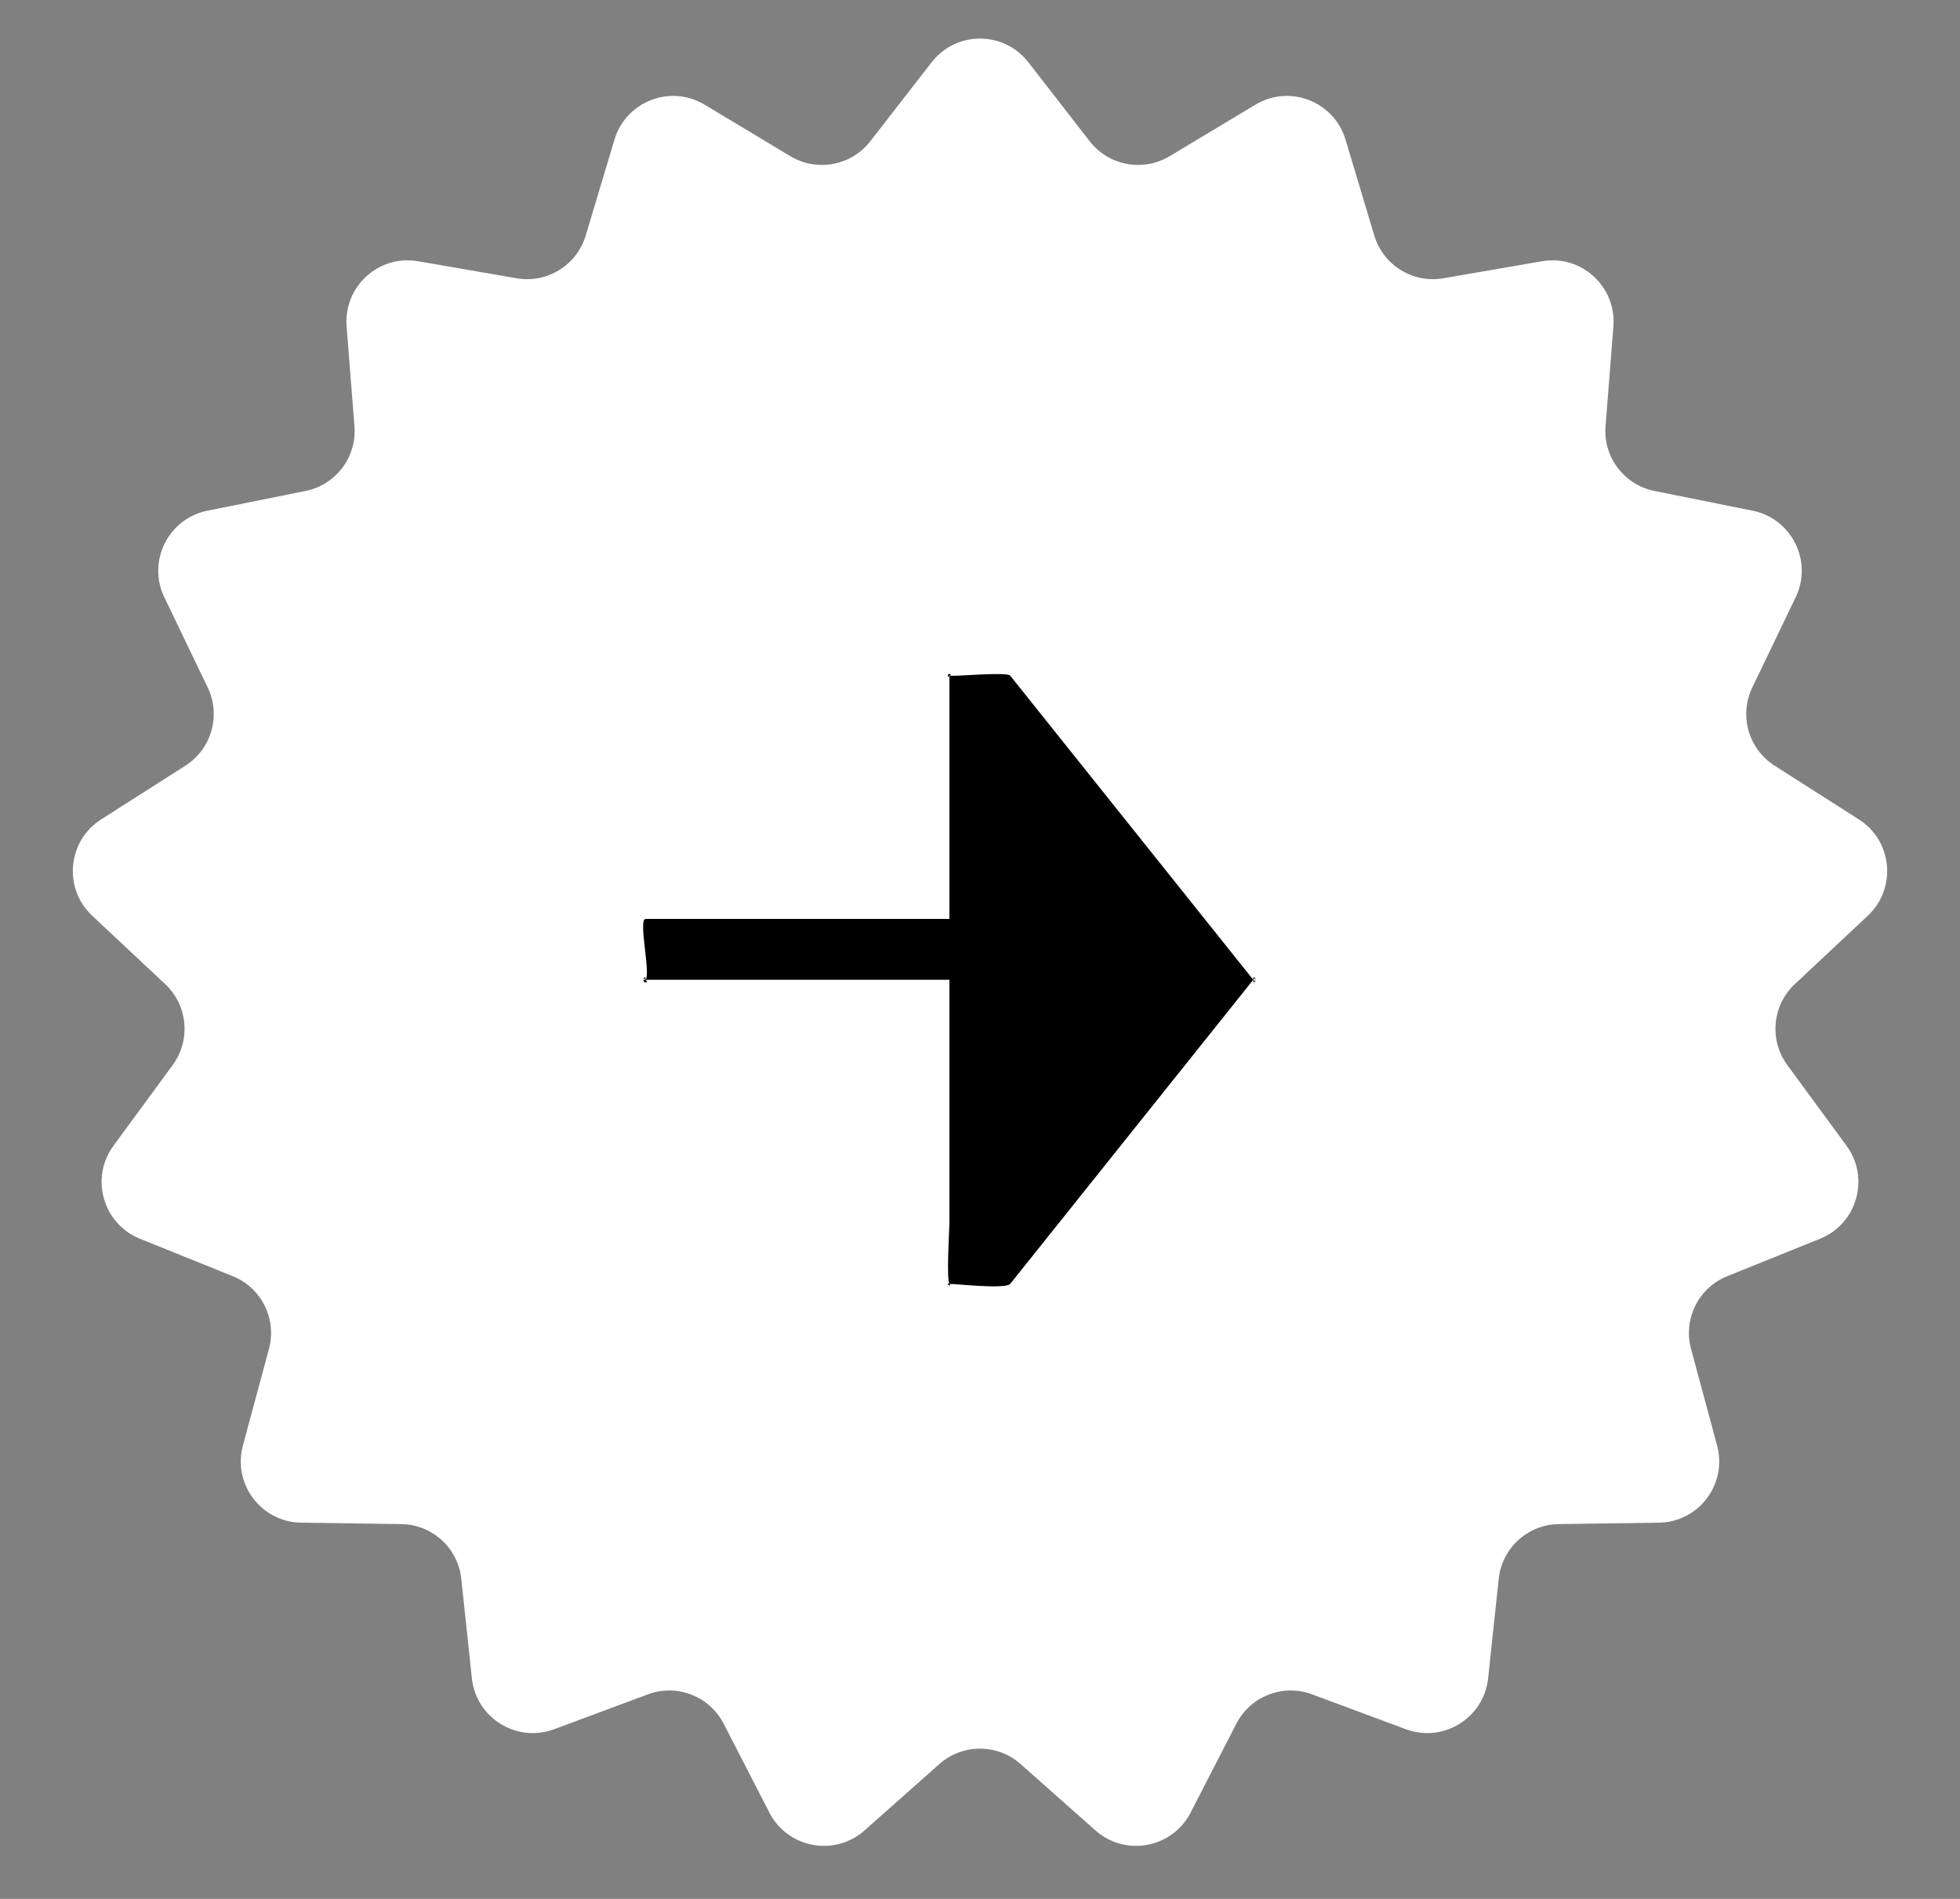
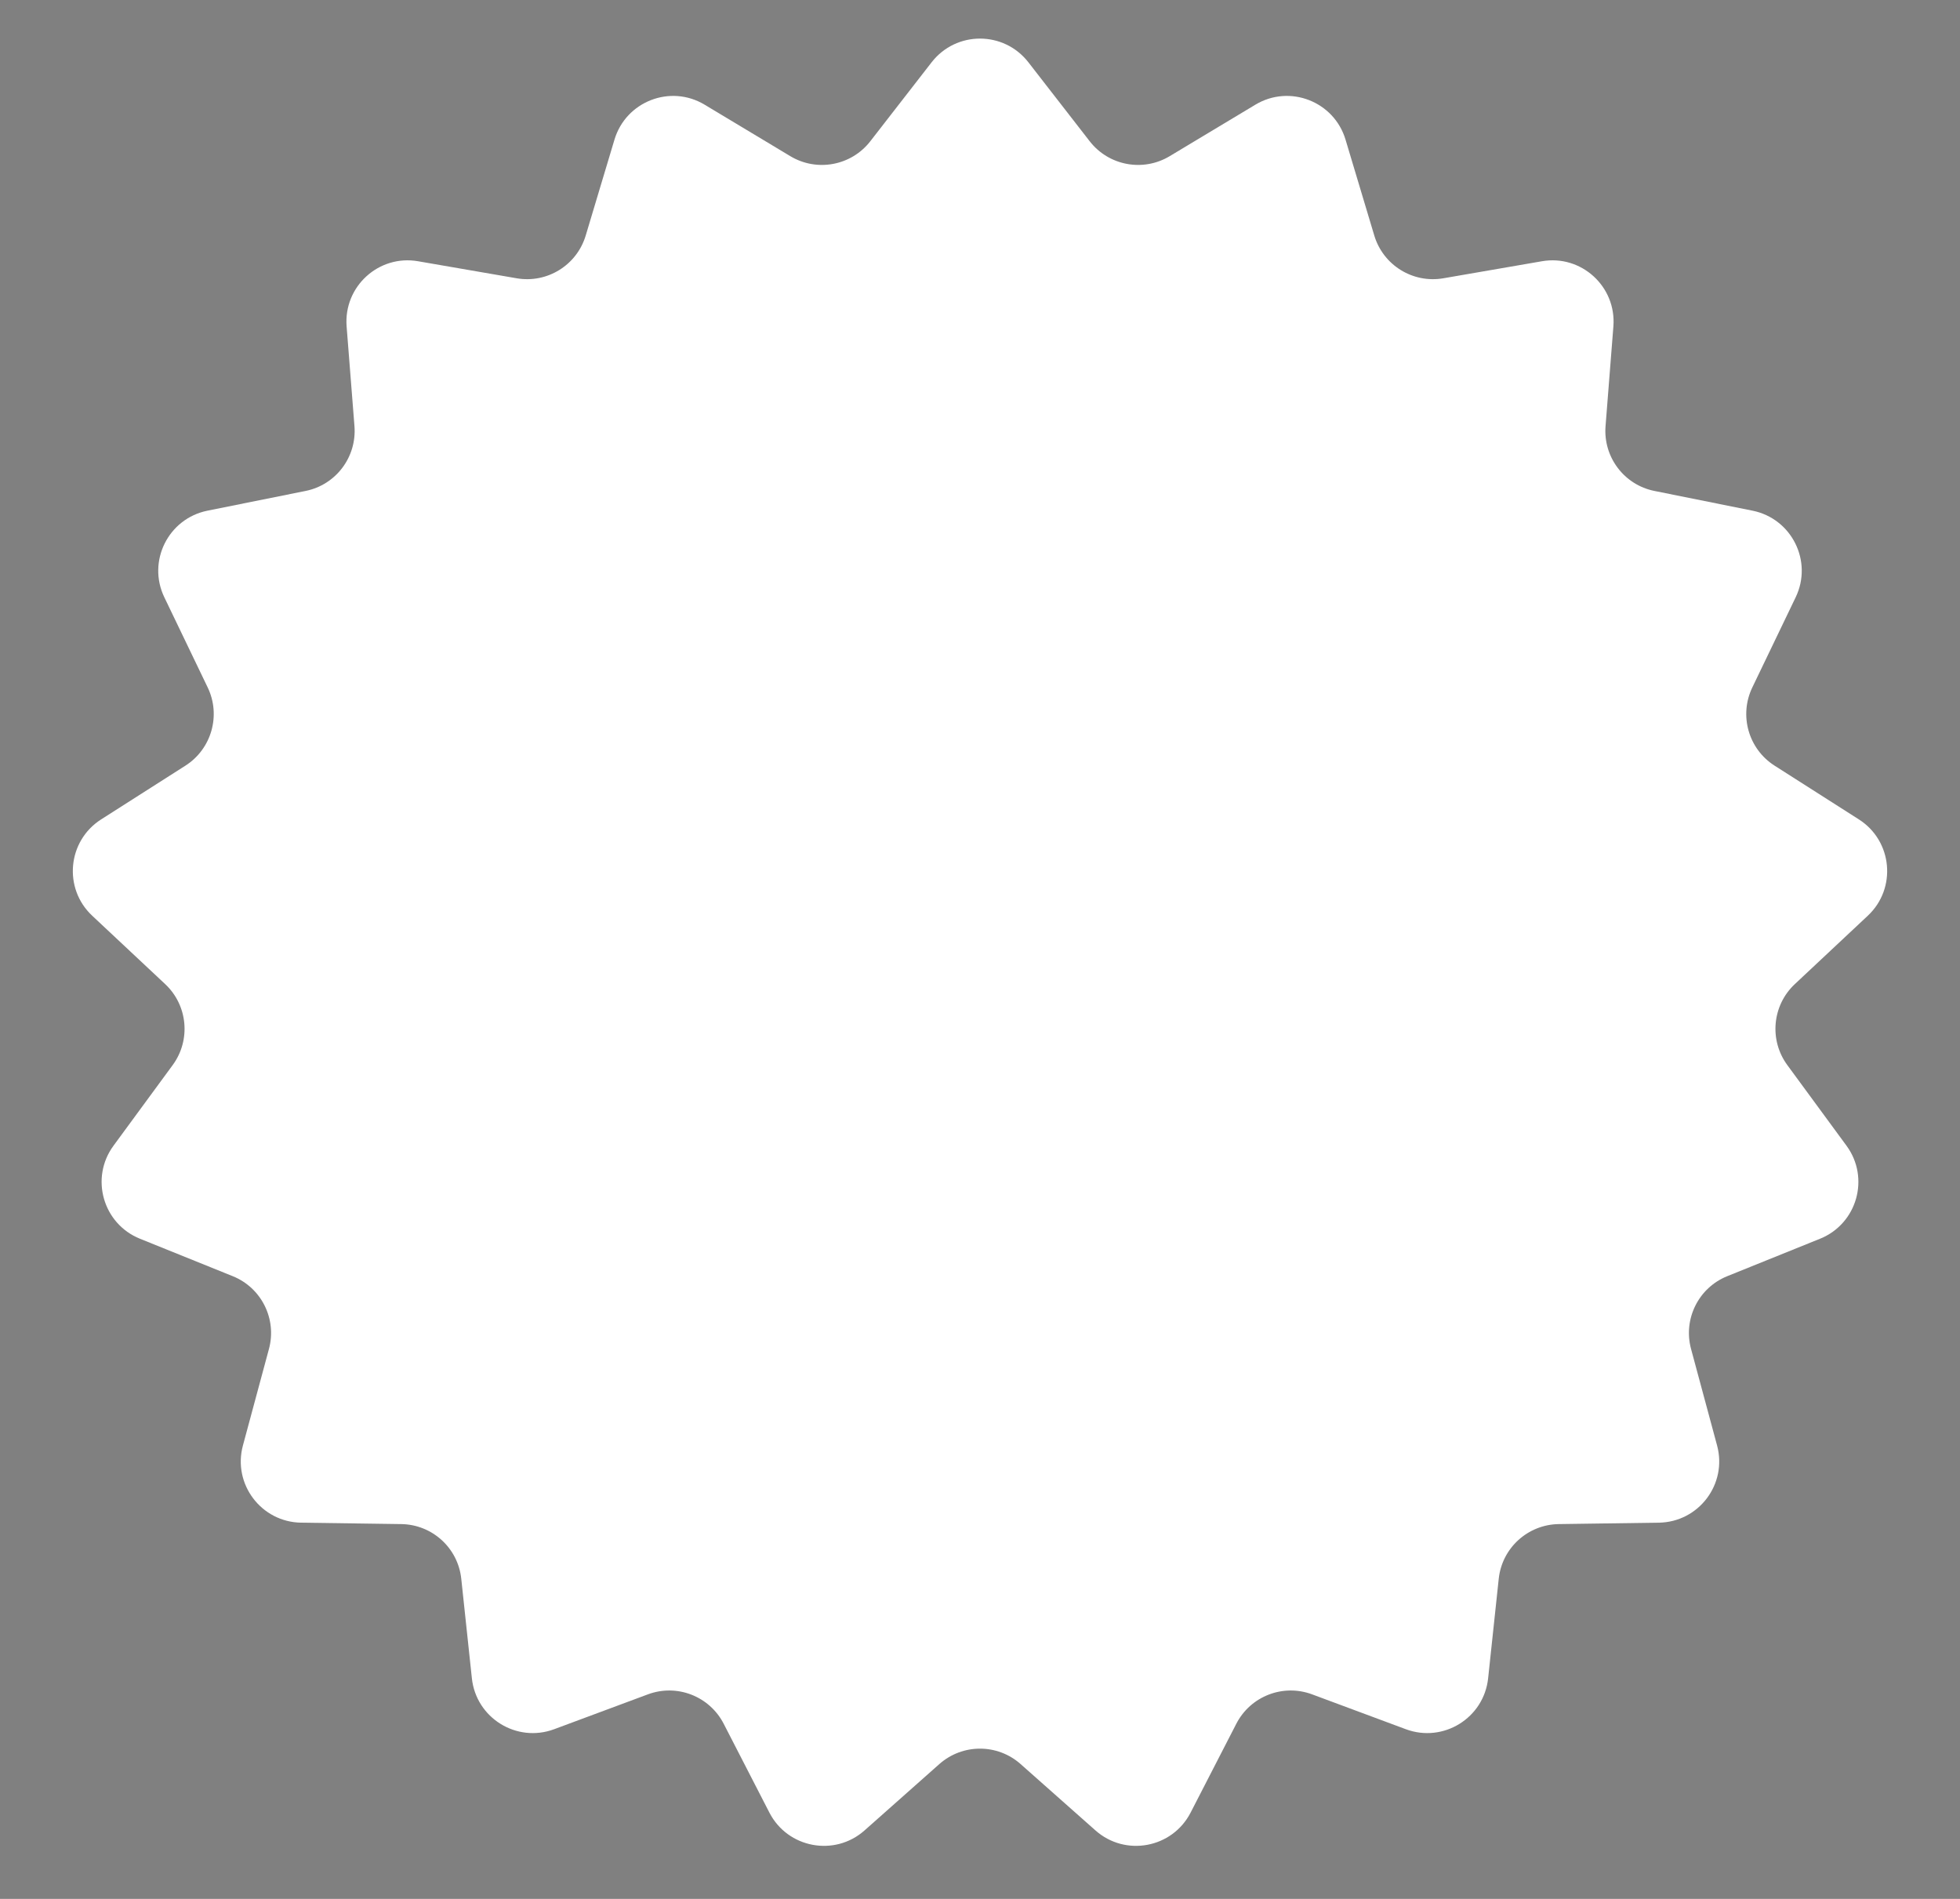
<svg xmlns="http://www.w3.org/2000/svg" width="32" height="31" viewBox="0 0 32 31" fill="none">
  <rect x="0" y="0" width="32" height="31" fill="#808080" stroke="none" />
  <path d="M15.21 1.017C15.611 0.501 16.389 0.501 16.79 1.017L17.791 2.306C18.102 2.706 18.662 2.81 19.096 2.55L20.496 1.709C21.055 1.373 21.781 1.655 21.968 2.28L22.437 3.844C22.582 4.329 23.066 4.629 23.565 4.543L25.174 4.265C25.817 4.153 26.392 4.678 26.341 5.329L26.213 6.956C26.173 7.461 26.516 7.916 27.012 8.015L28.613 8.337C29.253 8.466 29.6 9.163 29.317 9.751L28.609 11.223C28.39 11.679 28.546 12.227 28.972 12.499L30.349 13.377C30.899 13.728 30.971 14.504 30.494 14.95L29.303 16.066C28.934 16.412 28.881 16.98 29.181 17.388L30.147 18.704C30.533 19.23 30.32 19.979 29.714 20.223L28.2 20.834C27.731 21.023 27.477 21.533 27.609 22.022L28.034 23.598C28.204 24.228 27.735 24.849 27.082 24.858L25.45 24.881C24.944 24.888 24.522 25.271 24.469 25.775L24.296 27.398C24.227 28.047 23.565 28.457 22.953 28.23L21.423 27.661C20.948 27.484 20.417 27.69 20.185 28.14L19.438 29.592C19.139 30.172 18.373 30.315 17.885 29.882L16.663 28.799C16.285 28.463 15.715 28.463 15.336 28.799L14.115 29.882C13.627 30.315 12.861 30.172 12.562 29.592L11.815 28.14C11.583 27.69 11.052 27.484 10.577 27.661L9.047 28.23C8.435 28.457 7.773 28.047 7.704 27.398L7.531 25.775C7.478 25.271 7.057 24.888 6.55 24.881L4.918 24.858C4.265 24.849 3.796 24.228 3.966 23.598L4.391 22.022C4.523 21.533 4.269 21.023 3.8 20.834L2.286 20.223C1.68 19.979 1.467 19.23 1.853 18.704L2.819 17.388C3.119 16.98 3.066 16.412 2.697 16.066L1.506 14.95C1.029 14.504 1.101 13.728 1.651 13.377L3.028 12.499C3.454 12.227 3.61 11.678 3.391 11.223L2.683 9.751C2.4 9.163 2.747 8.466 3.387 8.337L4.988 8.015C5.484 7.916 5.827 7.461 5.787 6.956L5.659 5.329C5.608 4.678 6.183 4.153 6.826 4.265L8.435 4.543C8.934 4.629 9.418 4.329 9.563 3.844L10.032 2.28C10.219 1.655 10.945 1.373 11.504 1.709L12.904 2.55C13.338 2.81 13.898 2.706 14.209 2.306L15.21 1.017Z" fill="white" />
-   <path d="M20.461 15.995C20.461 15.864 20.549 16.088 20.461 15.995C20.461 16.126 20.549 15.902 20.461 15.995L16.493 20.96C16.403 21.05 15.624 20.96 15.501 20.96C15.439 20.96 15.558 20.984 15.501 20.96C15.416 20.923 15.551 21.041 15.501 20.96C15.45 20.88 15.5 20.064 15.501 19.967V15.995H10.54C10.416 15.995 10.627 16.087 10.54 15.995C10.453 15.903 10.54 16.125 10.54 15.995C10.453 16.087 10.54 15.865 10.54 15.995C10.627 15.903 10.416 15.002 10.54 15.002H15.501V11.03C15.45 11.11 15.5 10.933 15.501 11.03C15.416 11.067 15.551 10.949 15.501 11.03C15.41 11.011 15.586 10.994 15.501 11.03C15.591 11.048 16.425 10.963 16.493 11.03L20.461 15.995Z" fill="black" />
</svg>